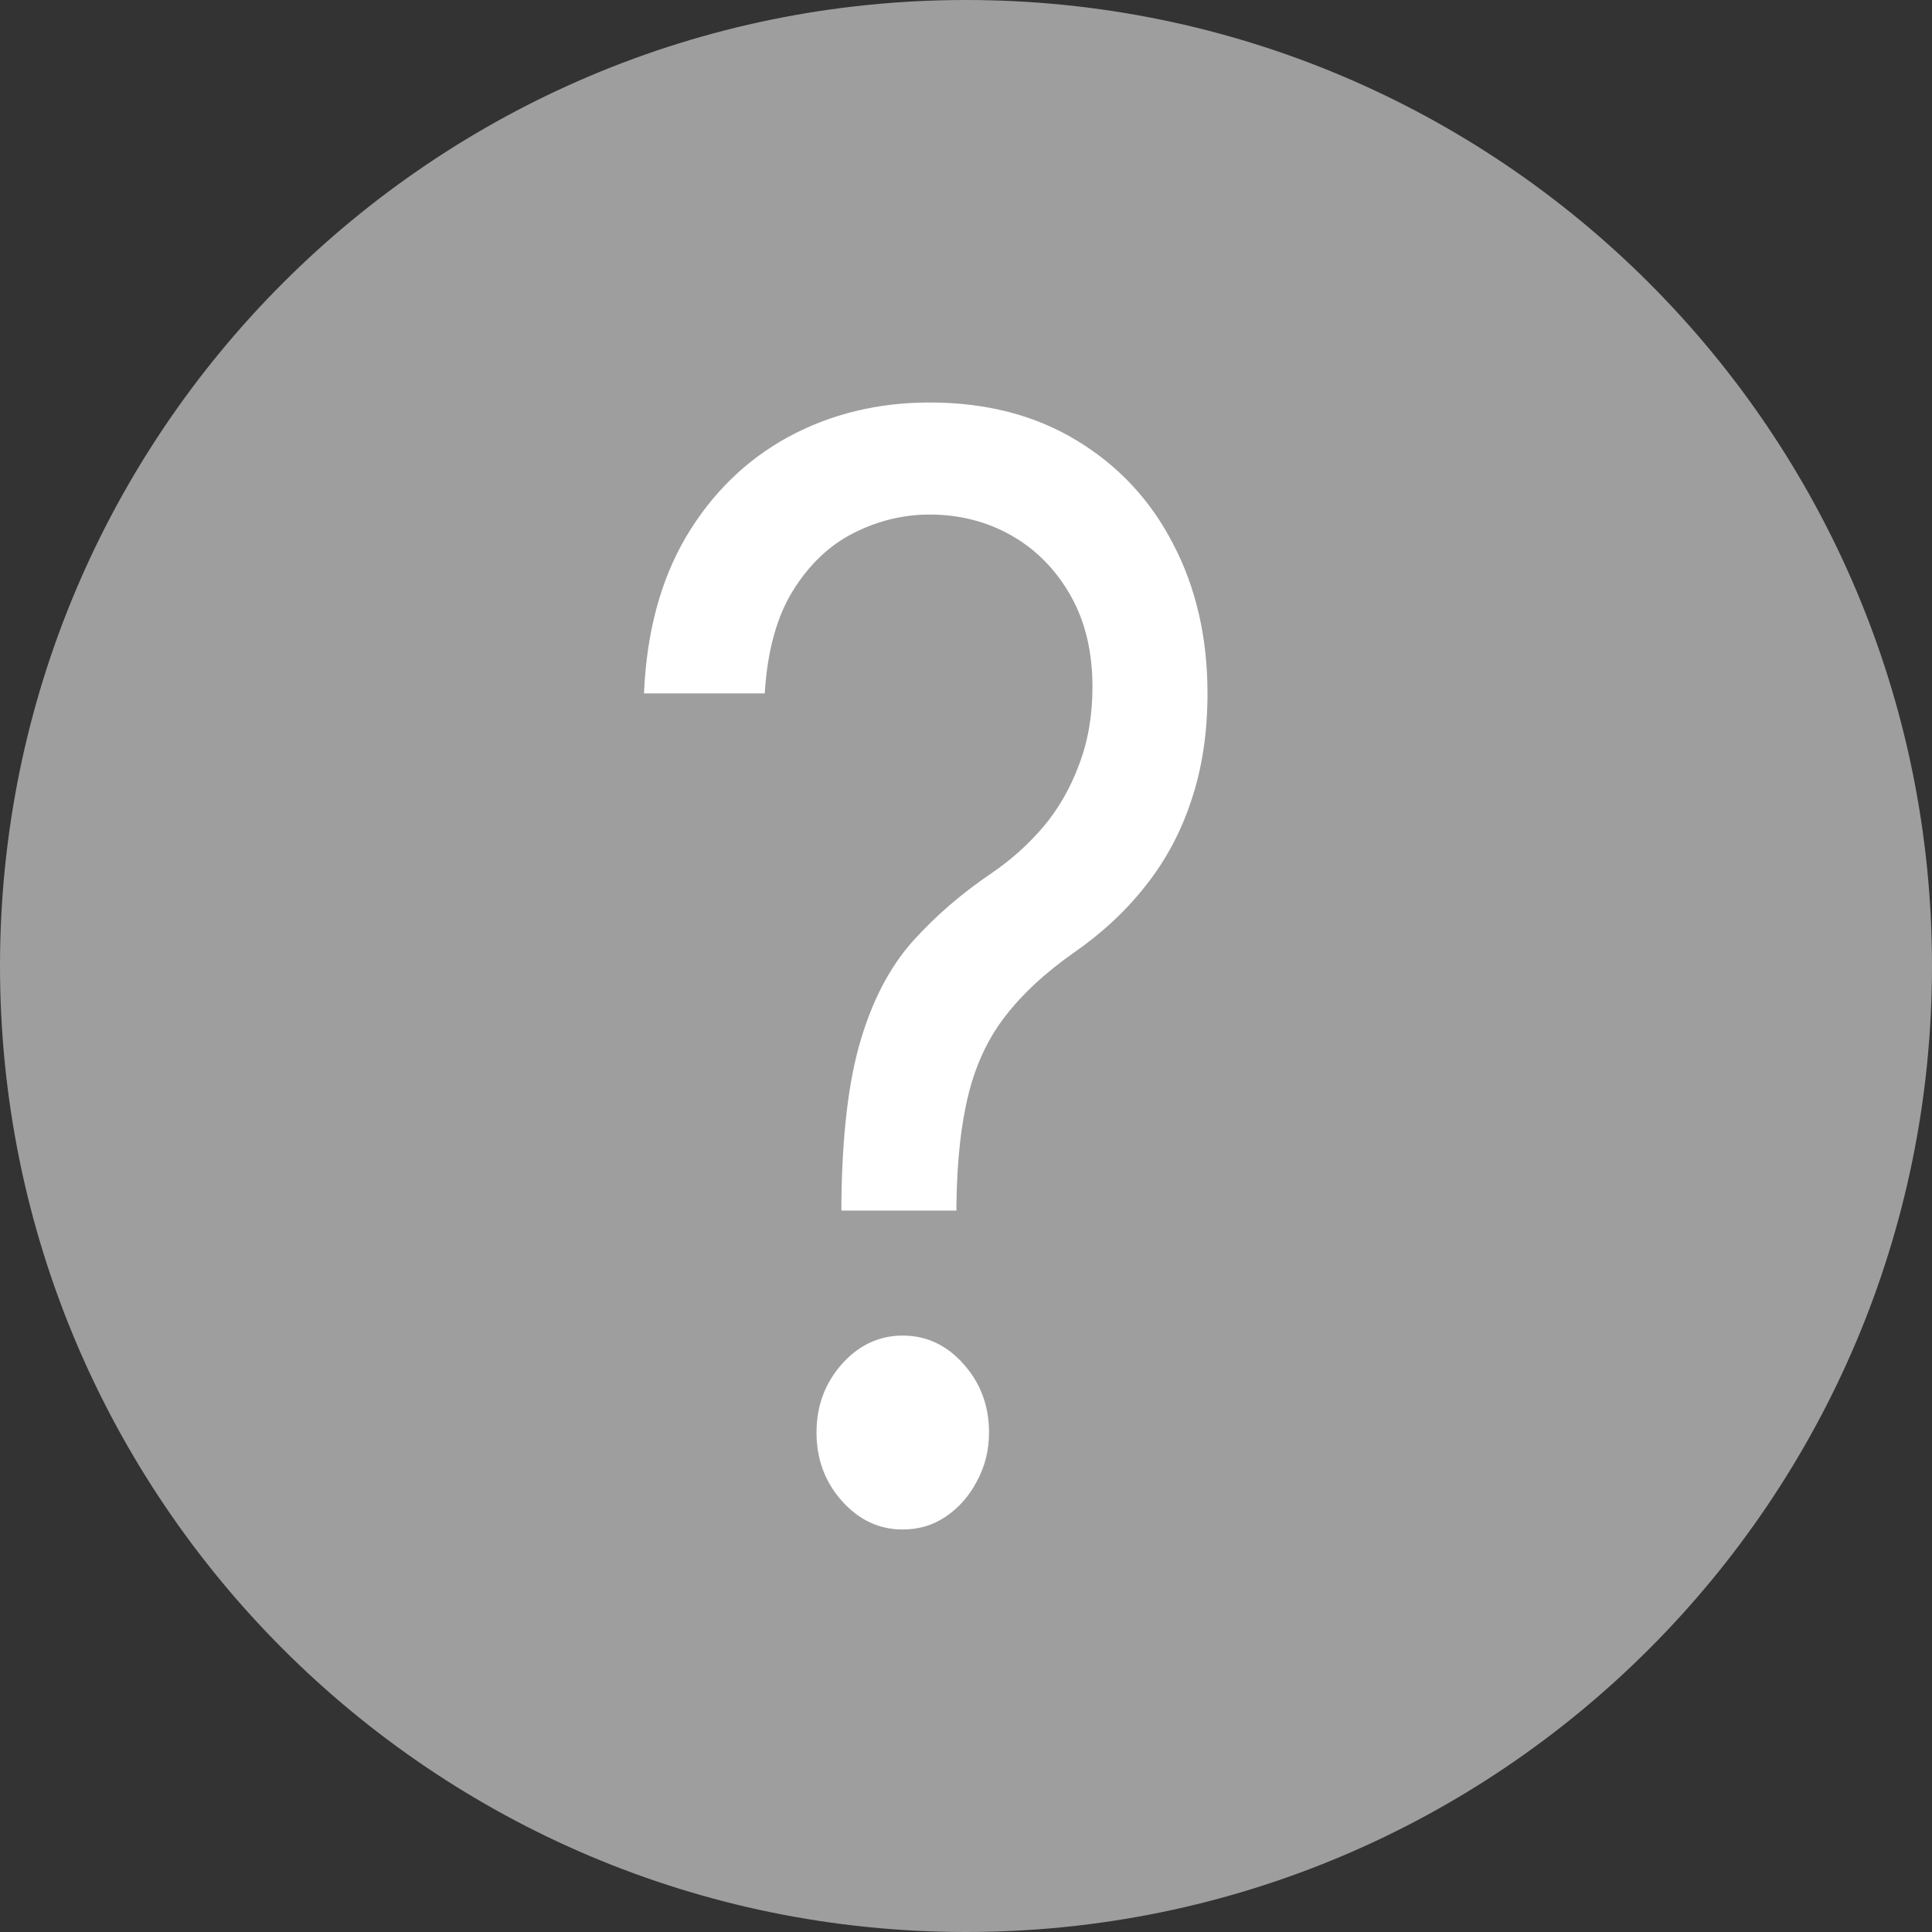
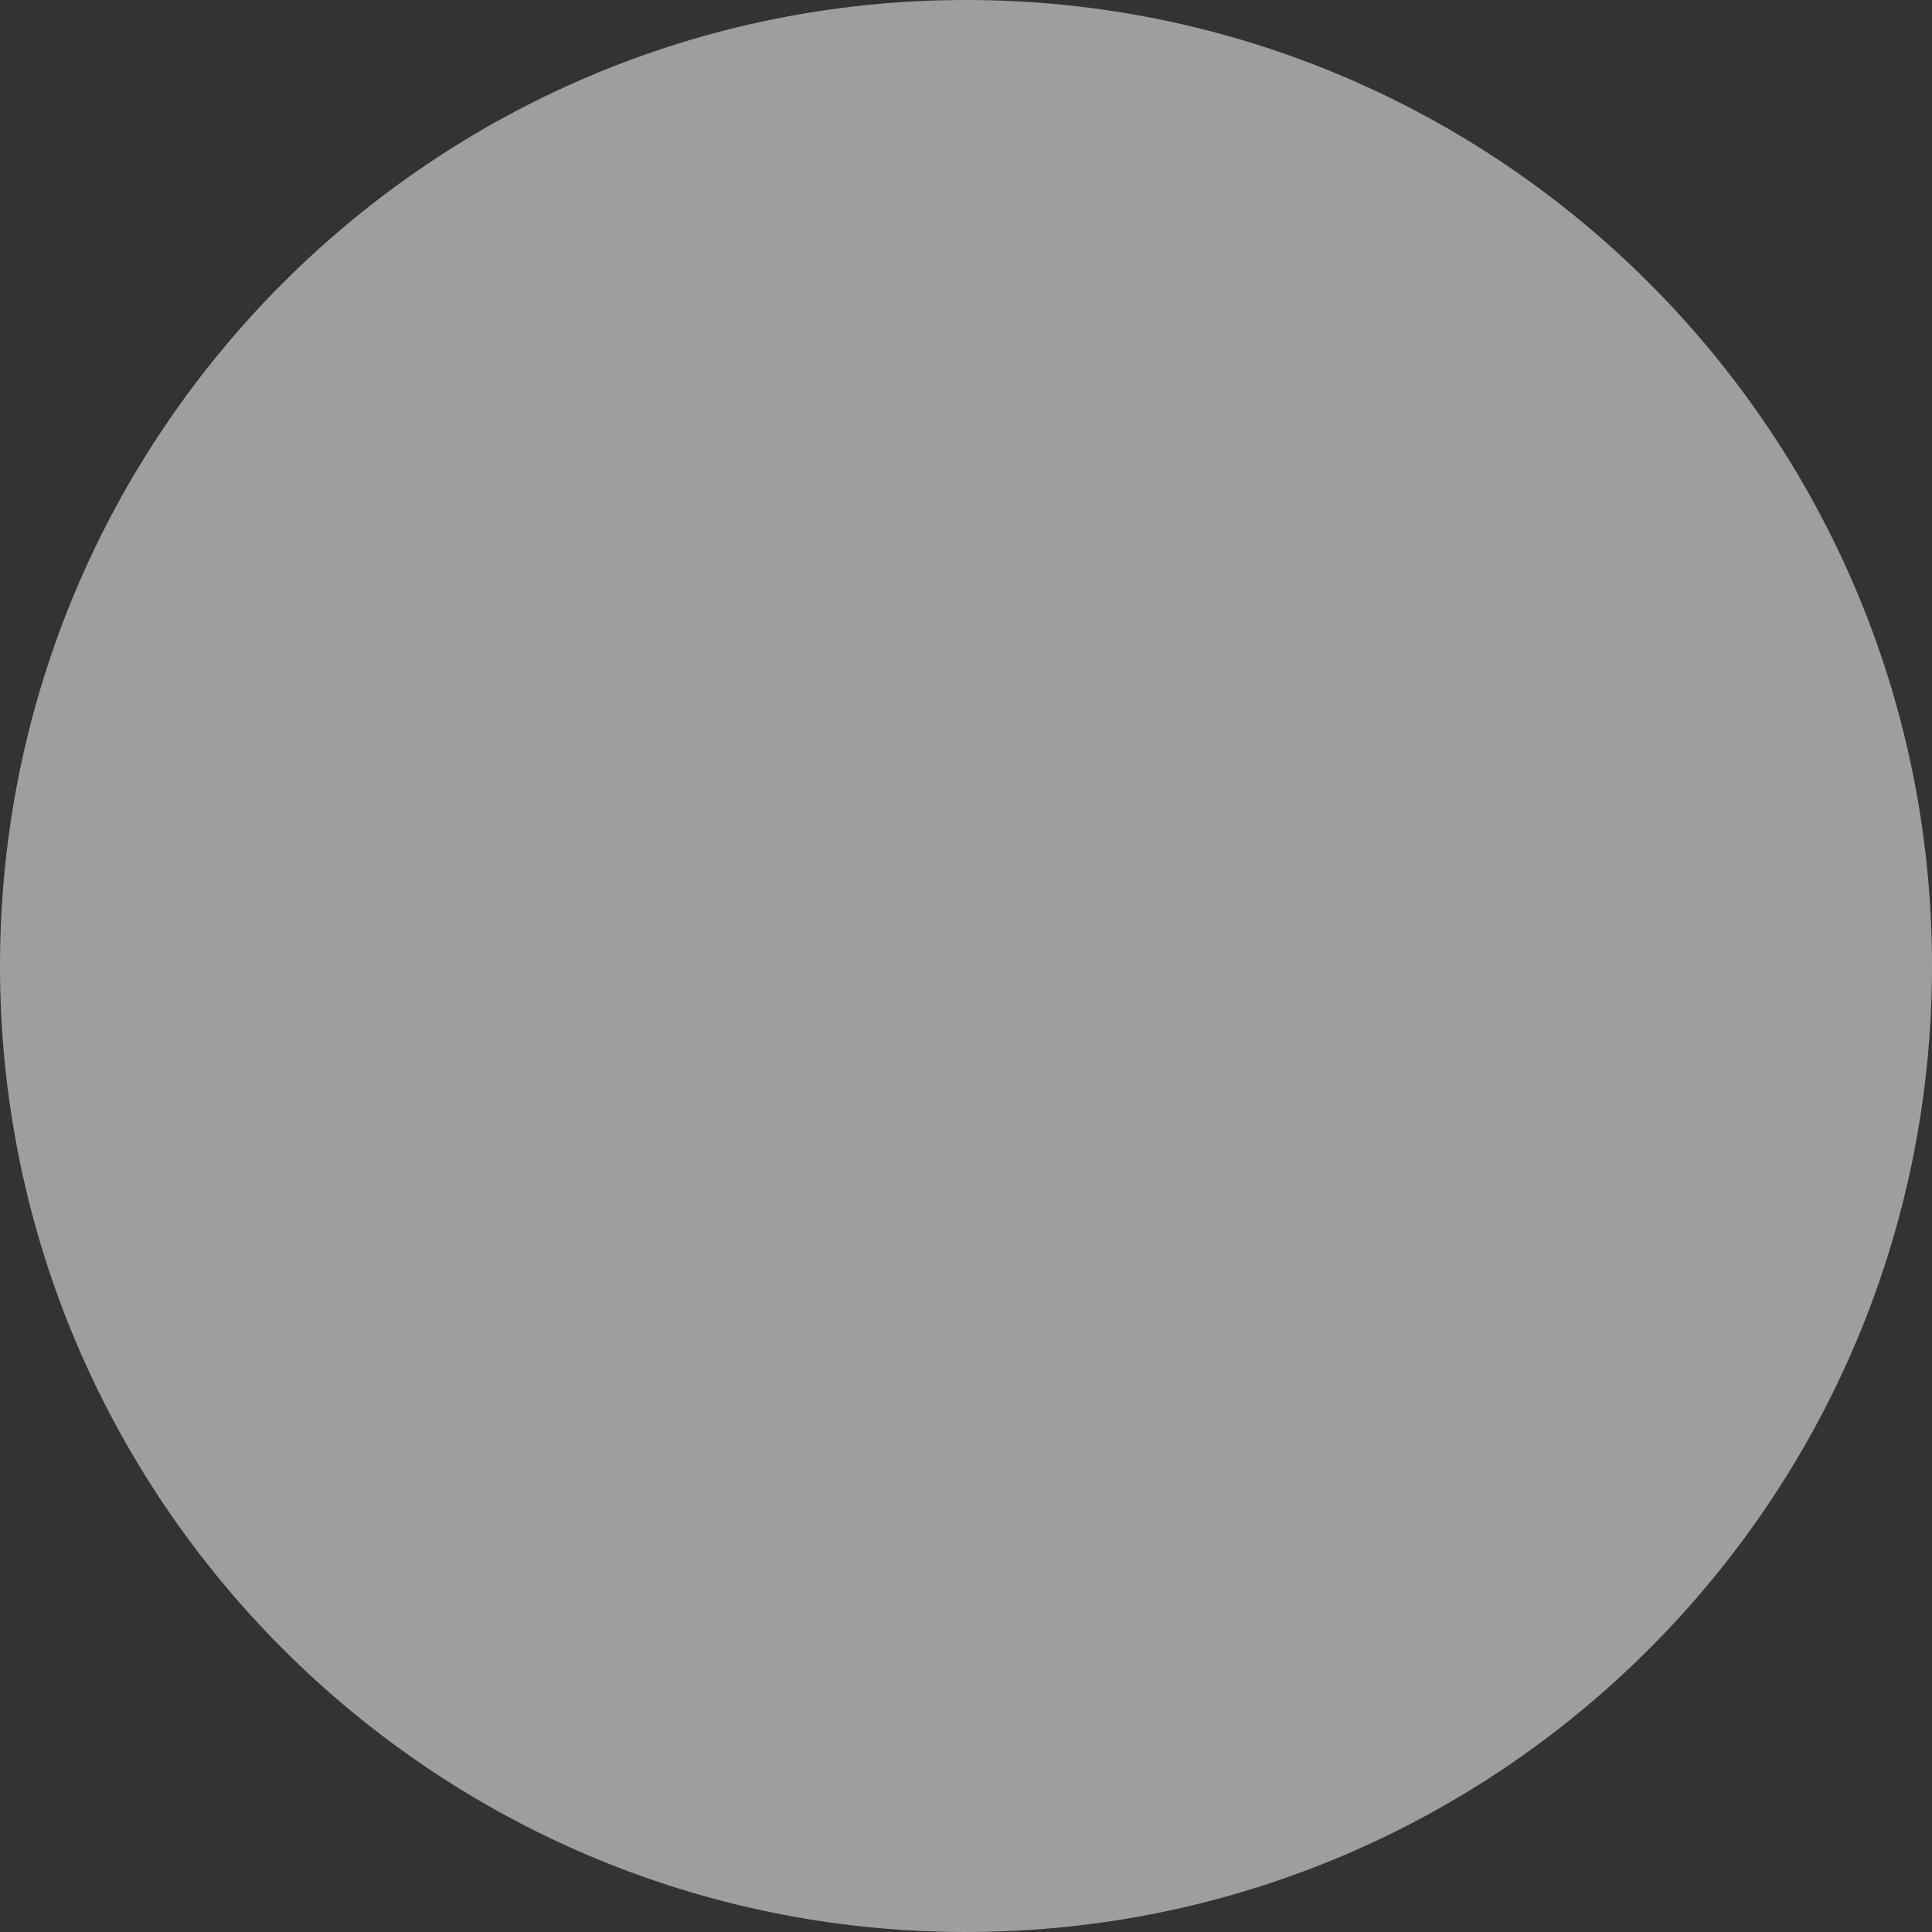
<svg xmlns="http://www.w3.org/2000/svg" width="24" height="24" viewBox="0 0 24 24" fill="none">
  <rect x="0" y="0" width="24" height="24" fill="#333333" stroke="none" />
  <path d="M24 12C24 18.627 18.627 24 12 24C5.373 24 0 18.627 0 12C0 5.373 5.373 0 12 0C18.627 0 24 5.373 24 12Z" fill="#9E9E9E" />
-   <path d="M10.452 15.038V14.958C10.46 14.106 10.54 13.428 10.691 12.924C10.841 12.419 11.056 12.011 11.333 11.699C11.611 11.387 11.944 11.099 12.333 10.836C12.568 10.675 12.778 10.485 12.964 10.267C13.151 10.044 13.298 9.787 13.405 9.497C13.516 9.207 13.571 8.886 13.571 8.533C13.571 8.096 13.48 7.717 13.298 7.396C13.115 7.075 12.871 6.827 12.566 6.653C12.26 6.479 11.921 6.392 11.548 6.392C11.222 6.392 10.909 6.468 10.607 6.62C10.306 6.771 10.054 7.01 9.851 7.336C9.649 7.661 9.532 8.087 9.5 8.614H8C8.032 7.855 8.206 7.206 8.524 6.666C8.845 6.127 9.268 5.714 9.792 5.428C10.319 5.143 10.905 5 11.548 5C12.246 5 12.853 5.156 13.369 5.468C13.889 5.781 14.29 6.209 14.571 6.753C14.857 7.298 15 7.918 15 8.614C15 9.105 14.932 9.548 14.798 9.946C14.667 10.343 14.476 10.697 14.226 11.01C13.98 11.322 13.682 11.598 13.333 11.839C12.984 12.085 12.704 12.344 12.494 12.616C12.284 12.883 12.131 13.202 12.036 13.573C11.941 13.943 11.889 14.405 11.881 14.958V15.038H10.452ZM11.214 19C10.921 19 10.669 18.882 10.458 18.645C10.248 18.409 10.143 18.126 10.143 17.795C10.143 17.465 10.248 17.182 10.458 16.945C10.669 16.709 10.921 16.591 11.214 16.591C11.508 16.591 11.76 16.709 11.97 16.945C12.181 17.182 12.286 17.465 12.286 17.795C12.286 18.014 12.236 18.215 12.137 18.398C12.042 18.581 11.913 18.728 11.75 18.839C11.591 18.947 11.413 19 11.214 19Z" fill="white" />
</svg>